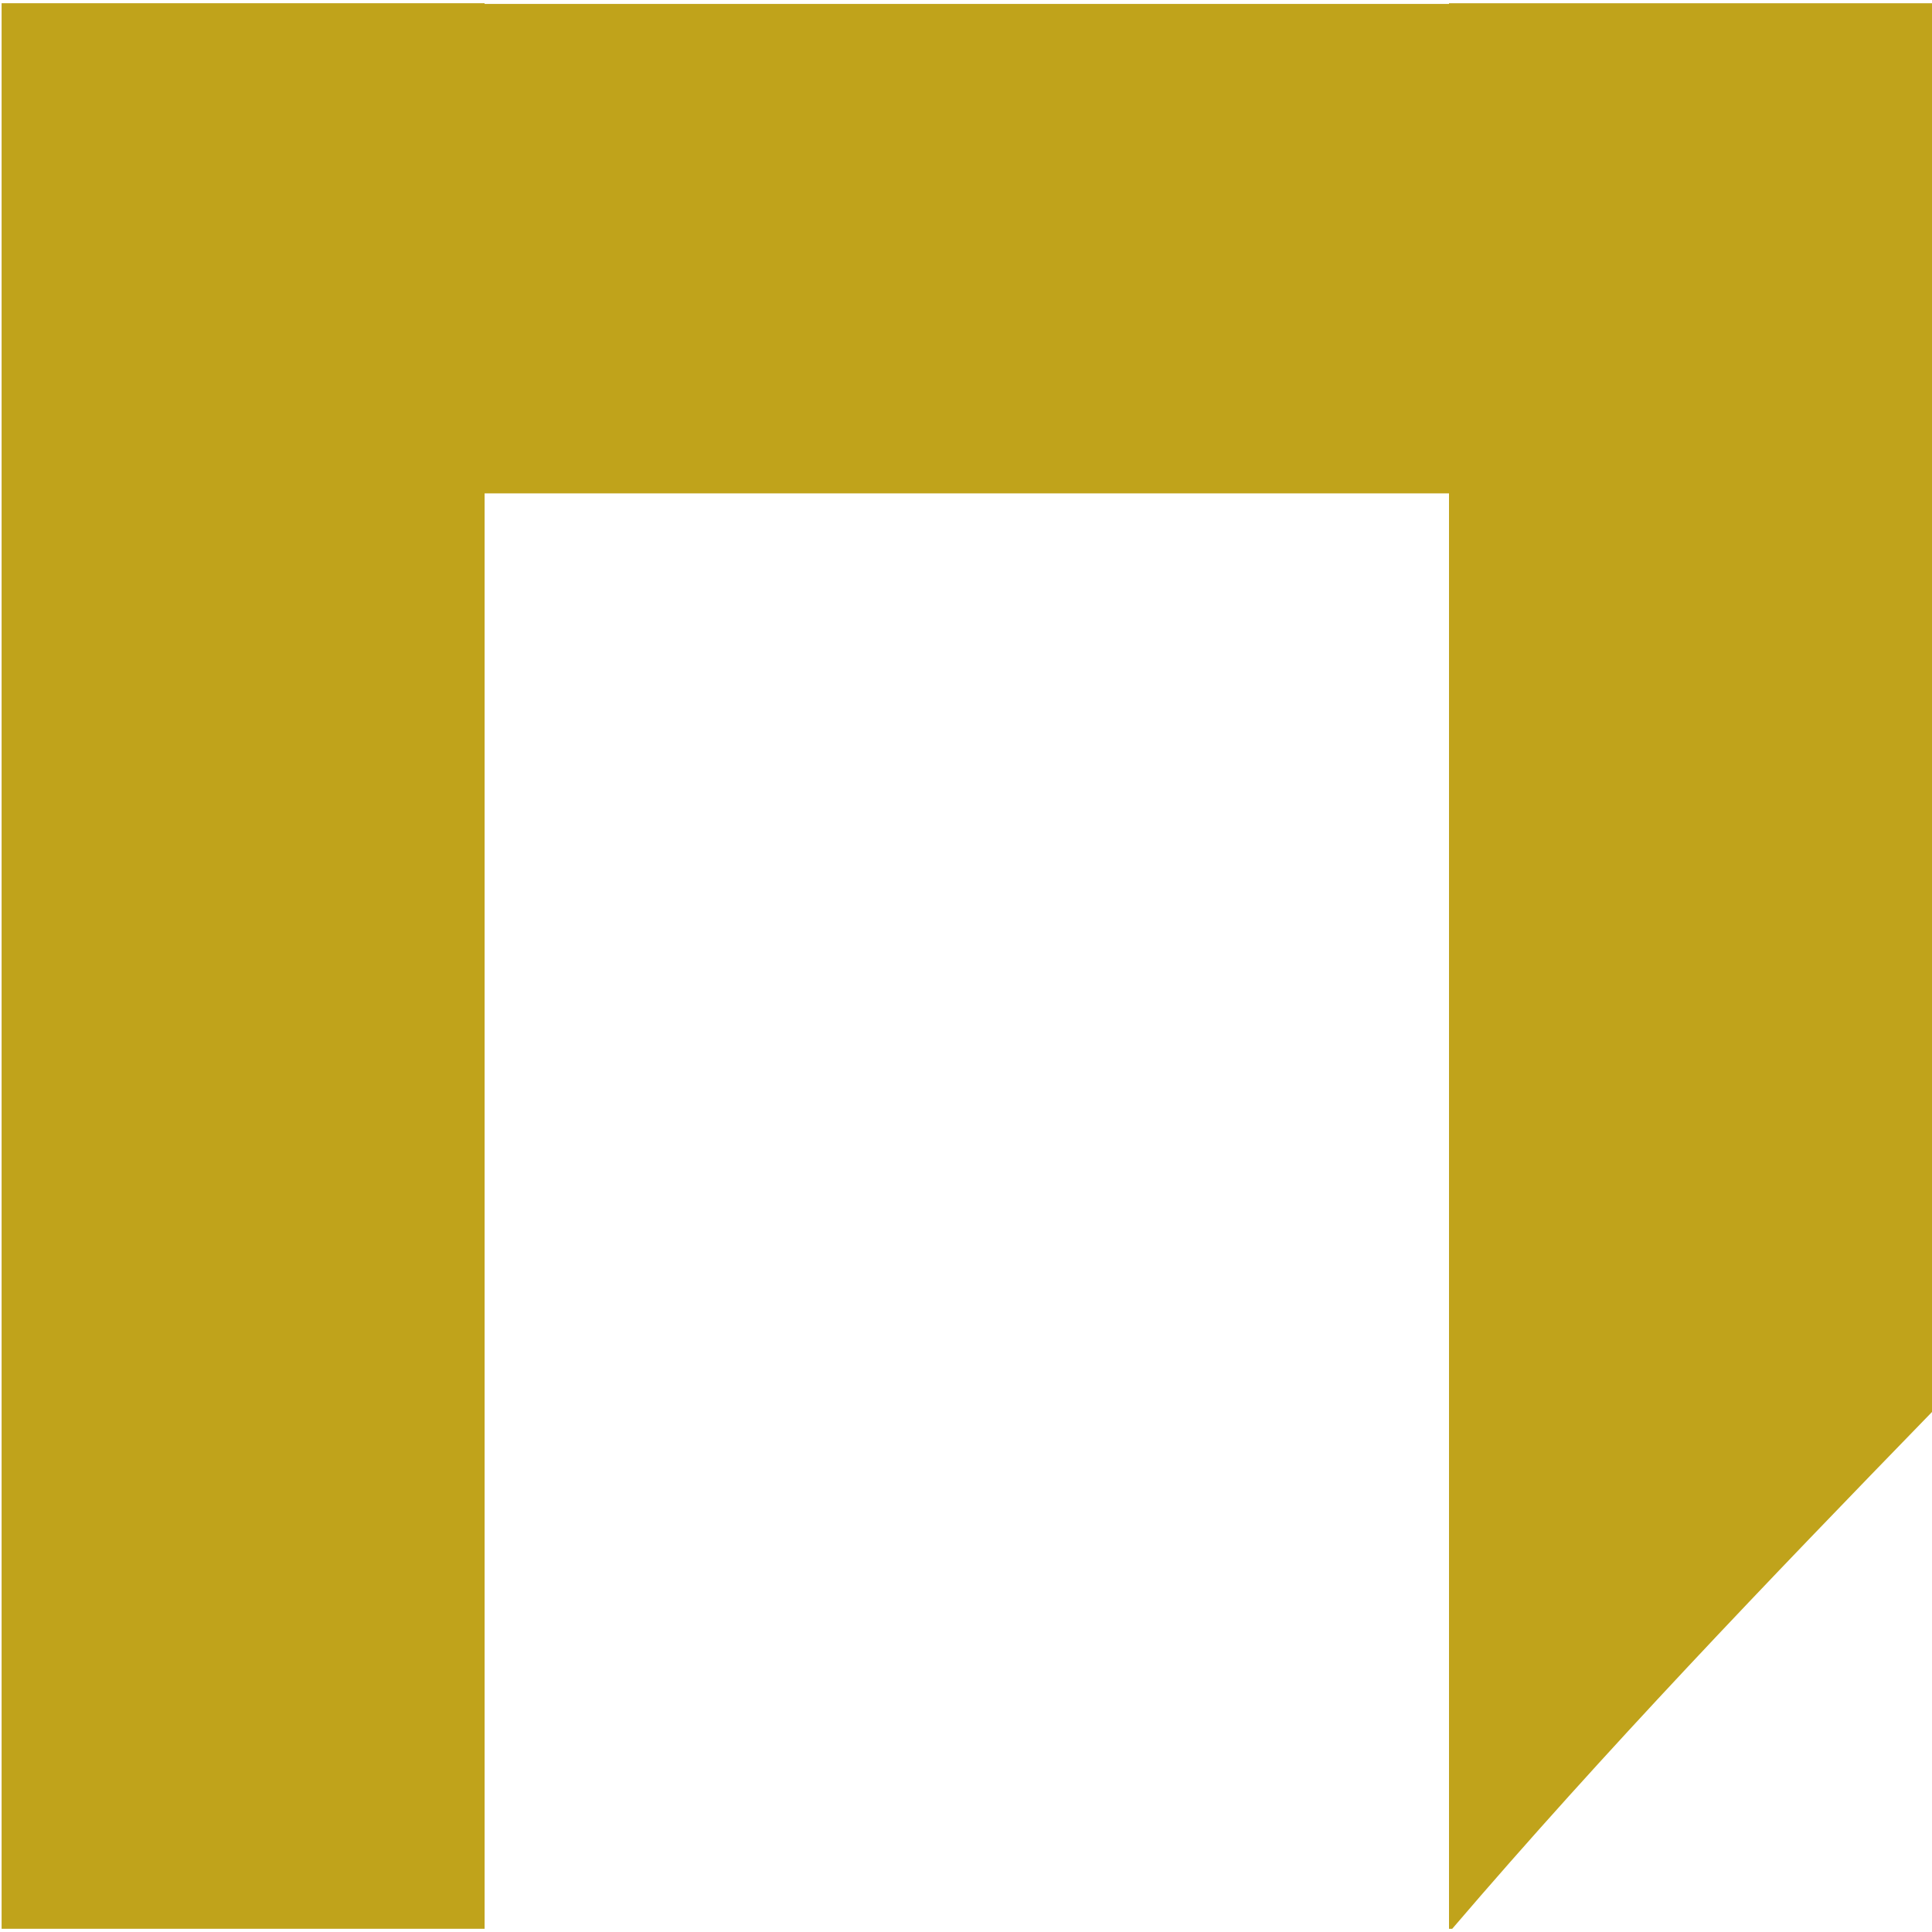
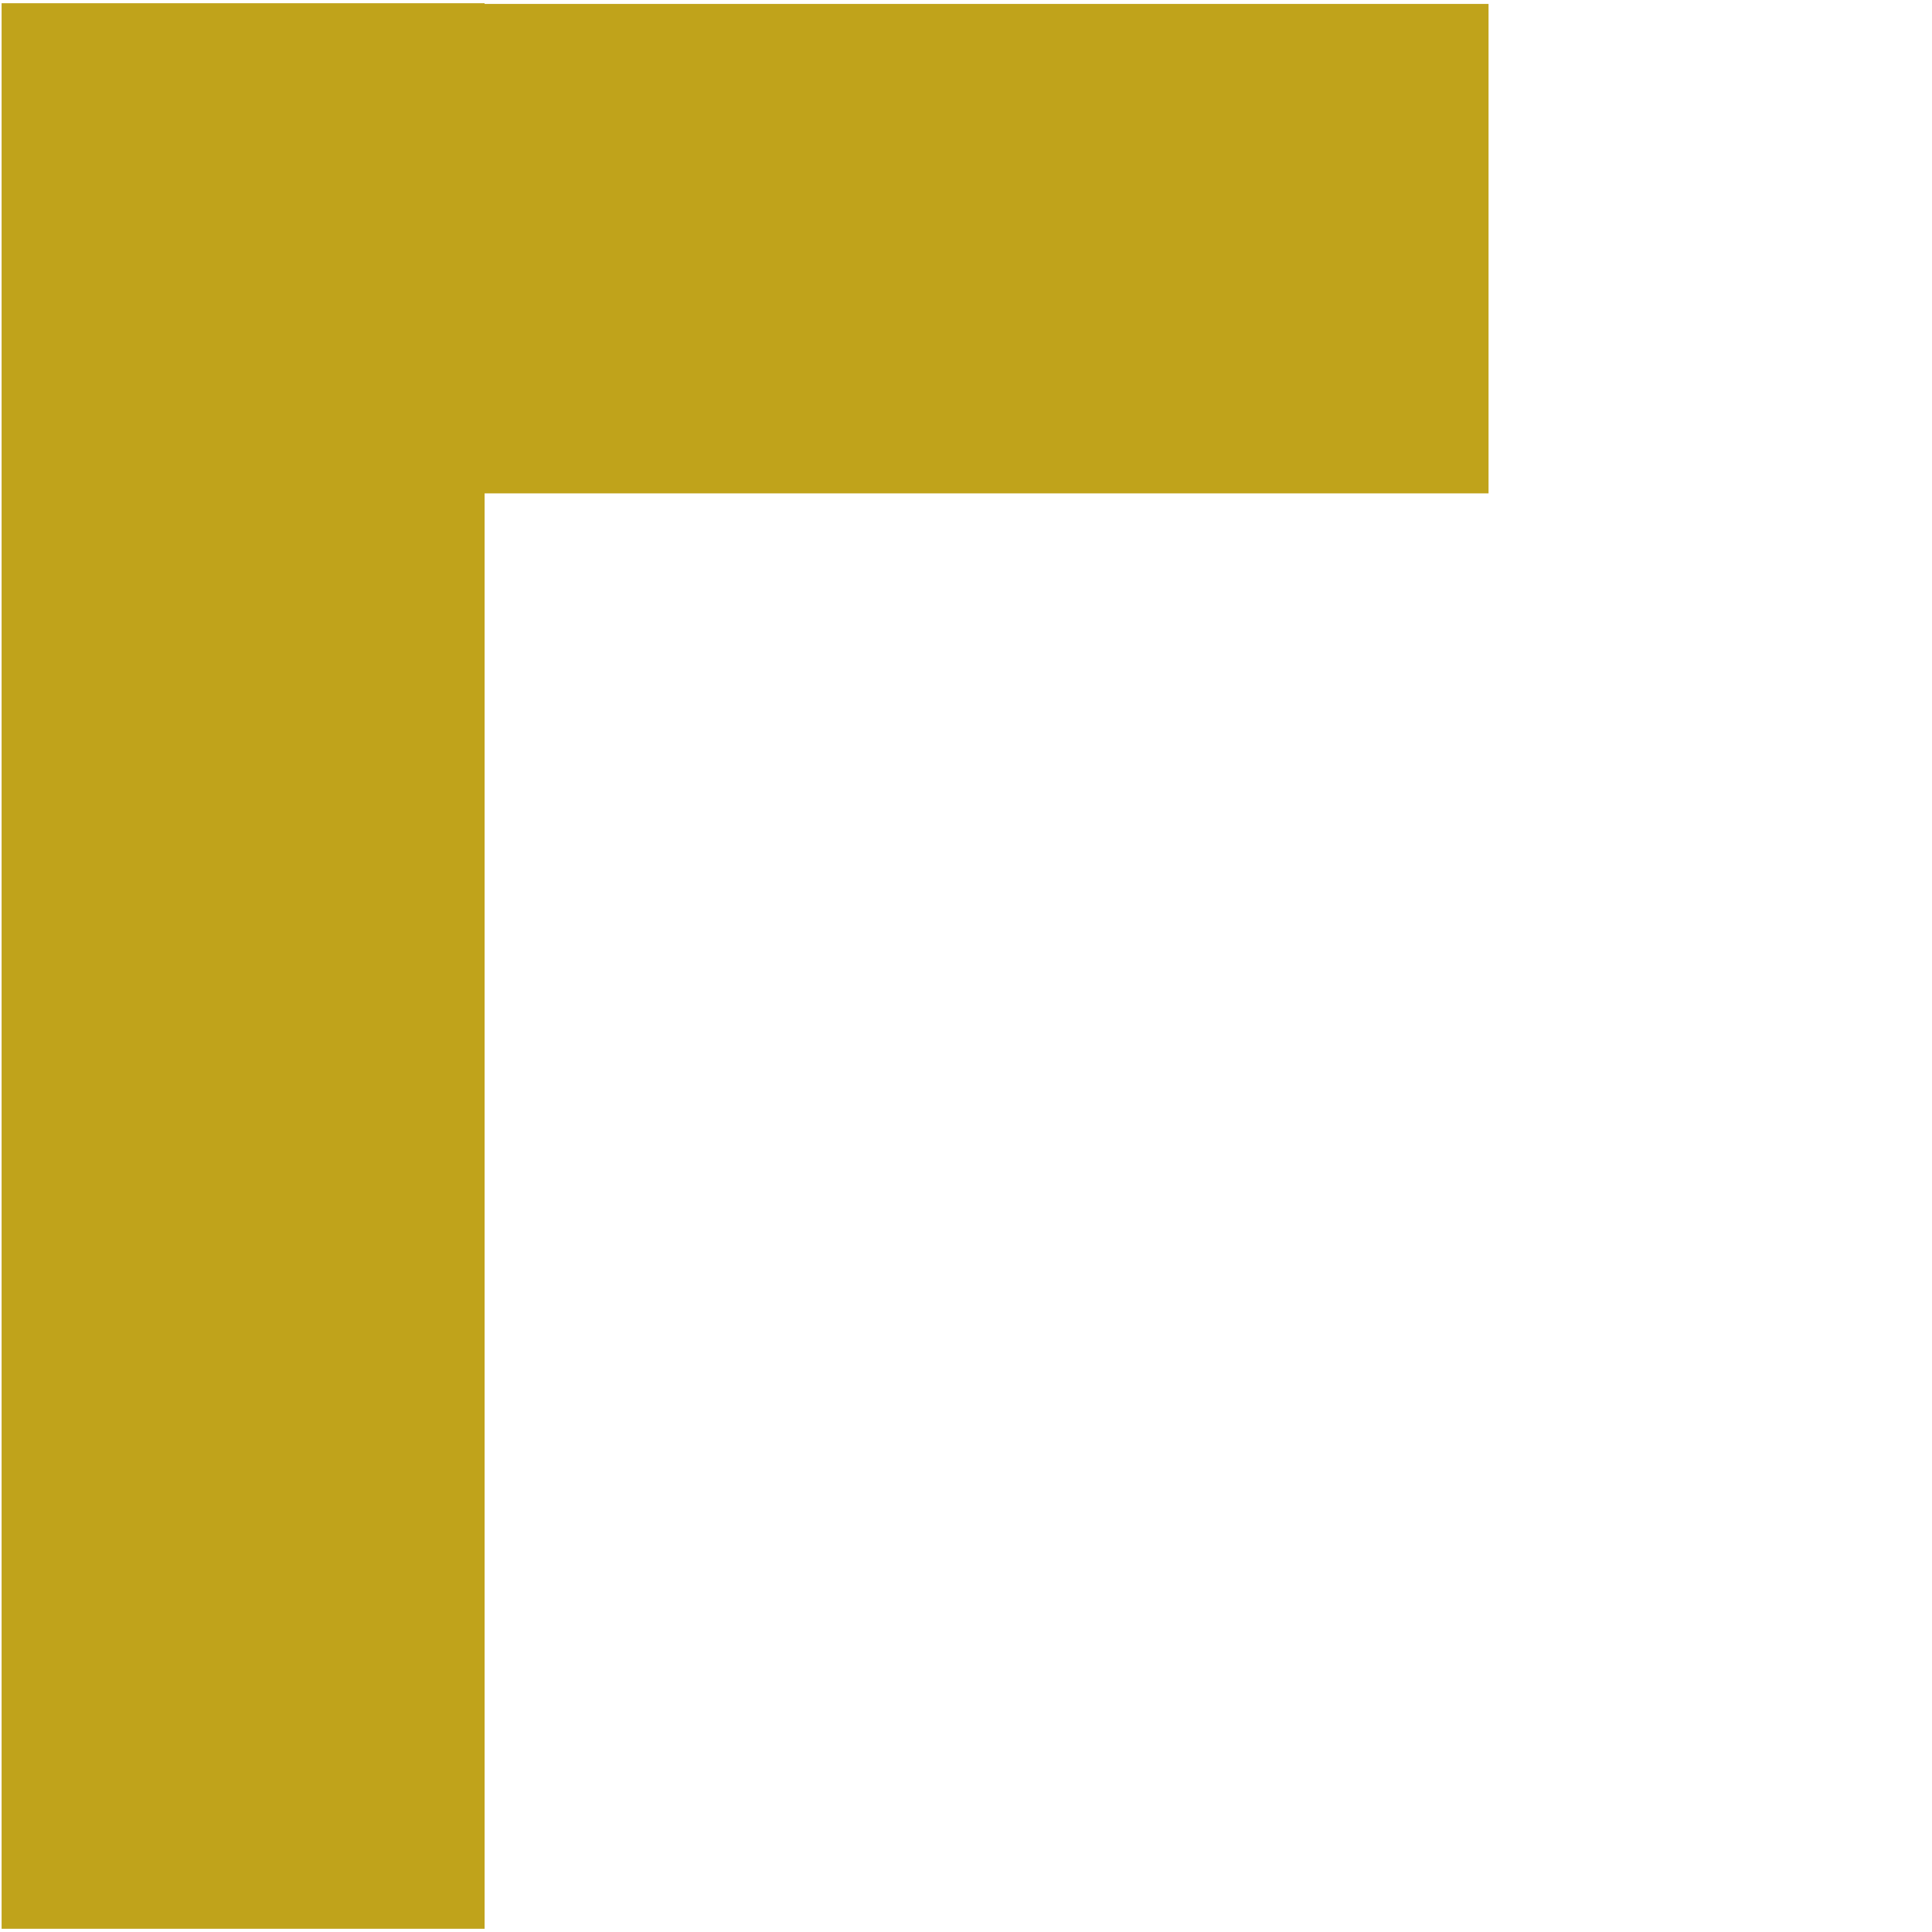
<svg xmlns="http://www.w3.org/2000/svg" version="1.1" id="Слой_1" x="0px" y="0px" viewBox="0 0 120 120" style="enable-background:new 0 0 120 120;" xml:space="preserve">
  <style type="text/css">
	.st0{fill:#C0A31B;}
</style>
  <rect x="0.1" y="0.2" class="st0" width="30" height="119.6" />
-   <path class="st0" d="M120,87.7V0.2H90v119.6h0.2C99.7,108.7,109.8,98.2,120,87.7z" />
  <rect x="44.8" y="-17" transform="matrix(2.407769e-11 -1 1 2.407769e-11 44.556 75.444)" class="st0" width="30.4" height="64.9" />
</svg>